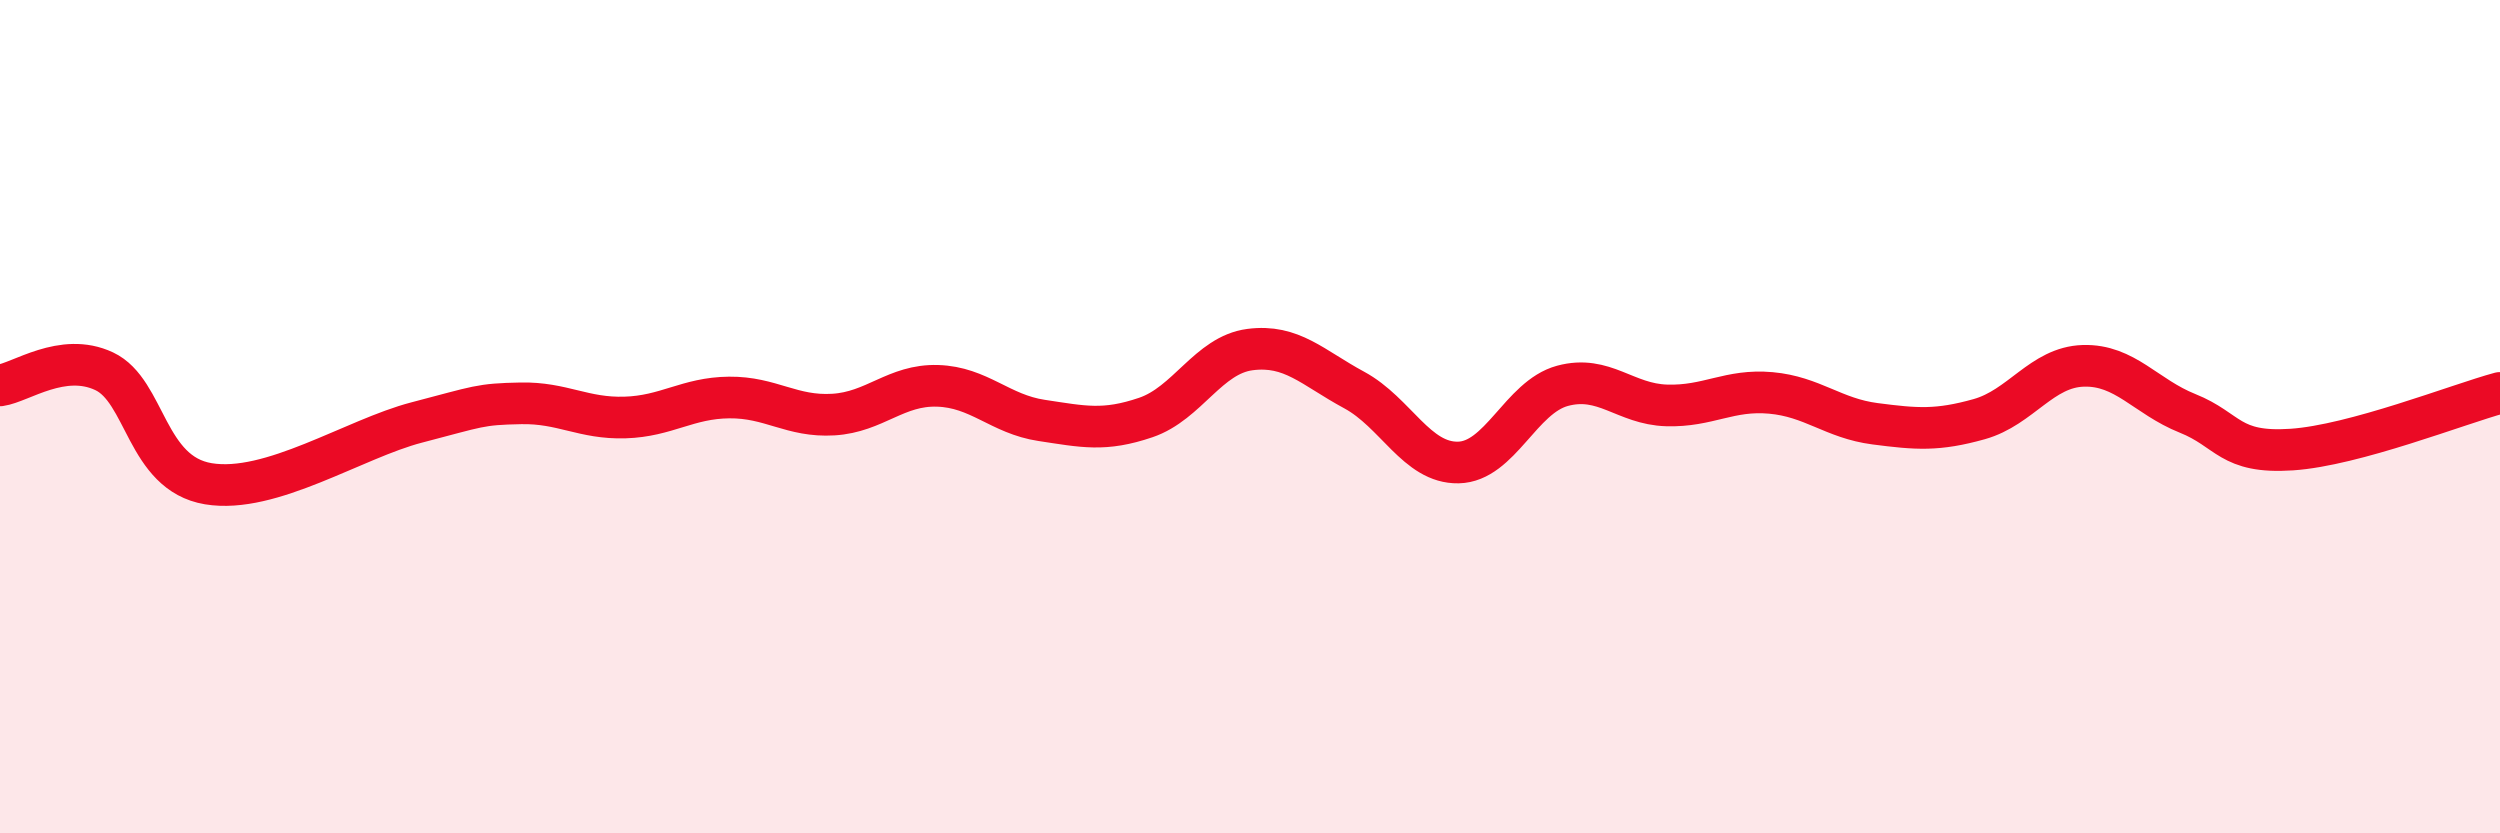
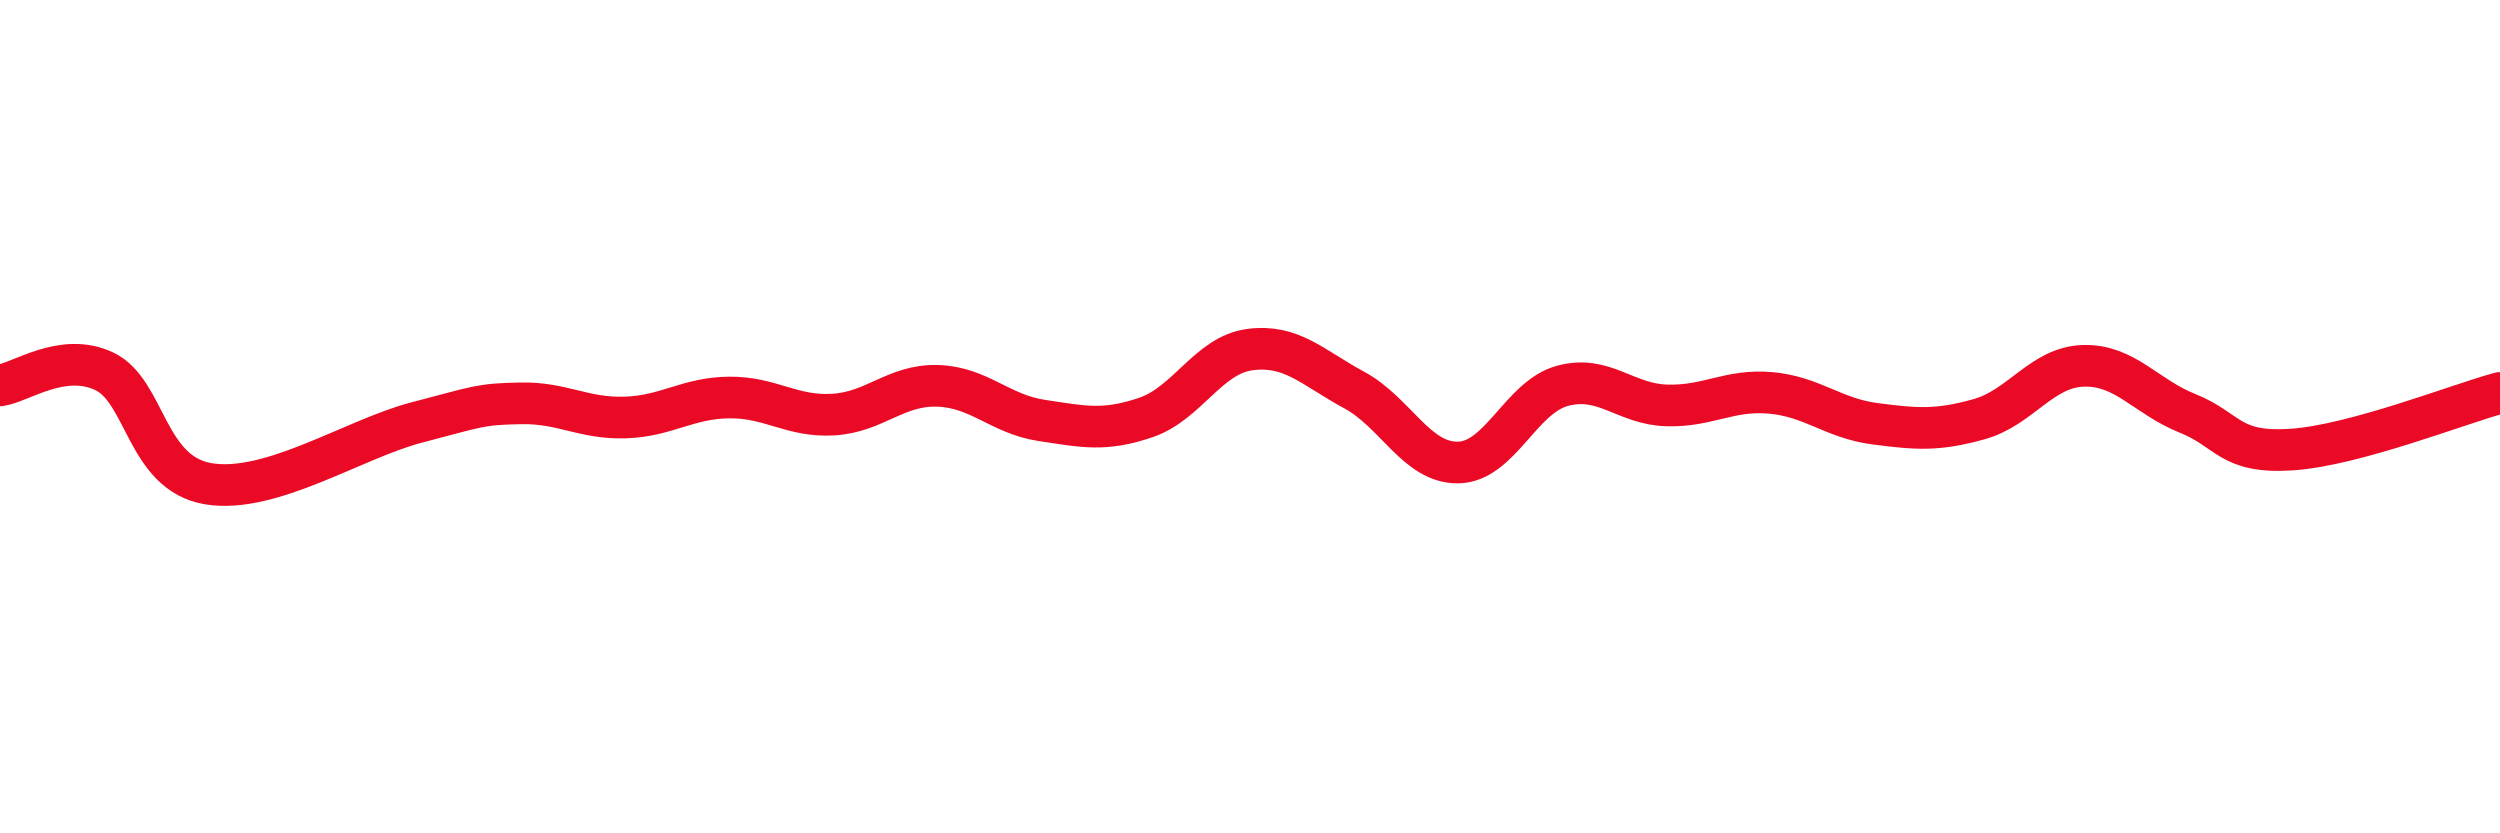
<svg xmlns="http://www.w3.org/2000/svg" width="60" height="20" viewBox="0 0 60 20">
-   <path d="M 0,9.25 C 0.5,9.18 1.5,8.44 2.5,8.91 C 3.5,9.38 3.5,11.36 5,11.61 C 6.5,11.86 8.5,10.53 10,10.14 C 11.5,9.75 11.5,9.7 12.5,9.68 C 13.5,9.66 14,10.05 15,10.02 C 16,9.99 16.5,9.55 17.5,9.54 C 18.5,9.53 19,10.01 20,9.95 C 21,9.89 21.5,9.23 22.5,9.26 C 23.5,9.29 24,9.94 25,10.09 C 26,10.24 26.5,10.36 27.5,10.02 C 28.5,9.68 29,8.52 30,8.39 C 31,8.26 31.5,8.82 32.5,9.36 C 33.5,9.9 34,11.12 35,11.1 C 36,11.08 36.5,9.53 37.5,9.26 C 38.5,8.99 39,9.7 40,9.73 C 41,9.76 41.5,9.34 42.5,9.43 C 43.5,9.52 44,10.04 45,10.17 C 46,10.3 46.5,10.34 47.5,10.06 C 48.5,9.78 49,8.81 50,8.78 C 51,8.75 51.5,9.52 52.5,9.92 C 53.5,10.32 53.5,10.89 55,10.79 C 56.5,10.69 59,9.7 60,9.43L60 20L0 20Z" fill="#EB0A25" opacity="0.1" stroke-linecap="round" stroke-linejoin="round" />
  <path d="M 0,9.25 C 0.5,9.18 1.5,8.44 2.5,8.91 C 3.5,9.38 3.5,11.36 5,11.61 C 6.5,11.86 8.5,10.53 10,10.14 C 11.5,9.75 11.5,9.7 12.5,9.68 C 13.5,9.66 14,10.05 15,10.02 C 16,9.99 16.5,9.55 17.5,9.54 C 18.5,9.53 19,10.01 20,9.95 C 21,9.89 21.5,9.23 22.5,9.26 C 23.5,9.29 24,9.94 25,10.09 C 26,10.24 26.5,10.36 27.5,10.02 C 28.5,9.68 29,8.52 30,8.39 C 31,8.26 31.5,8.82 32.5,9.36 C 33.5,9.9 34,11.12 35,11.1 C 36,11.08 36.5,9.53 37.5,9.26 C 38.5,8.99 39,9.7 40,9.73 C 41,9.76 41.5,9.34 42.5,9.43 C 43.5,9.52 44,10.04 45,10.17 C 46,10.3 46.5,10.34 47.5,10.06 C 48.5,9.78 49,8.81 50,8.78 C 51,8.75 51.5,9.52 52.5,9.92 C 53.5,10.32 53.5,10.89 55,10.79 C 56.5,10.69 59,9.7 60,9.43" stroke="#EB0A25" stroke-width="1" fill="none" stroke-linecap="round" stroke-linejoin="round" />
</svg>